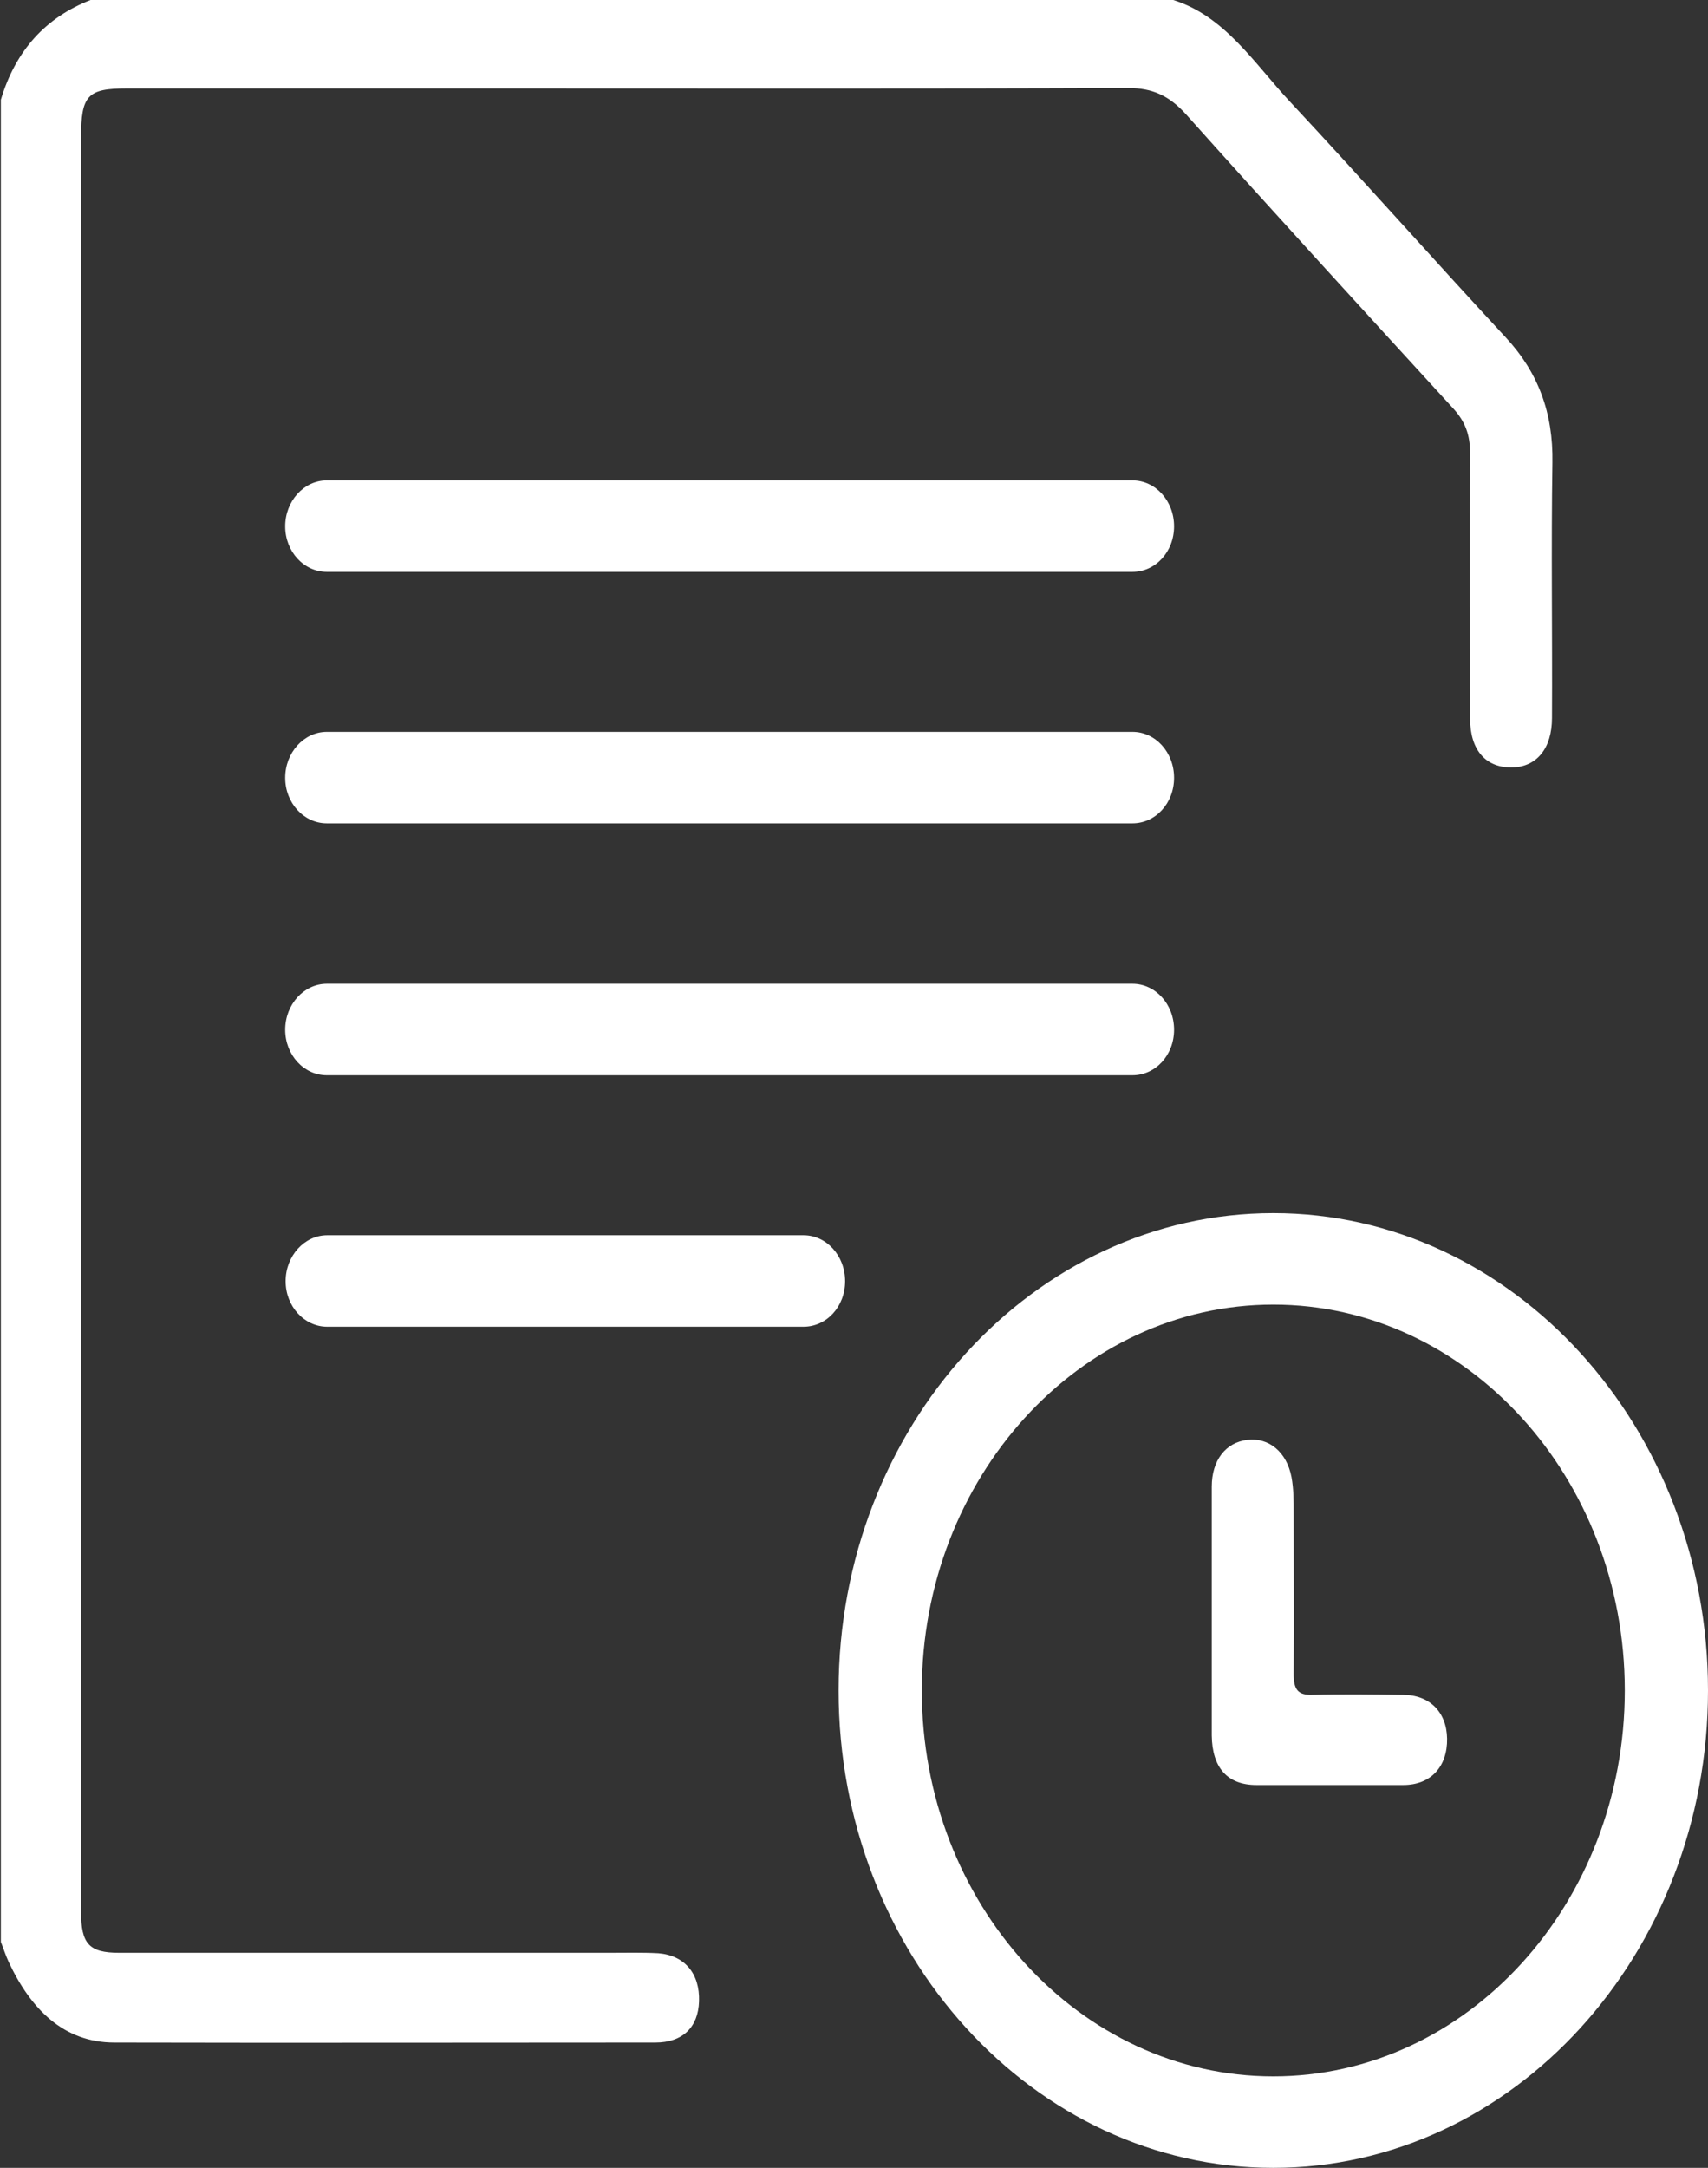
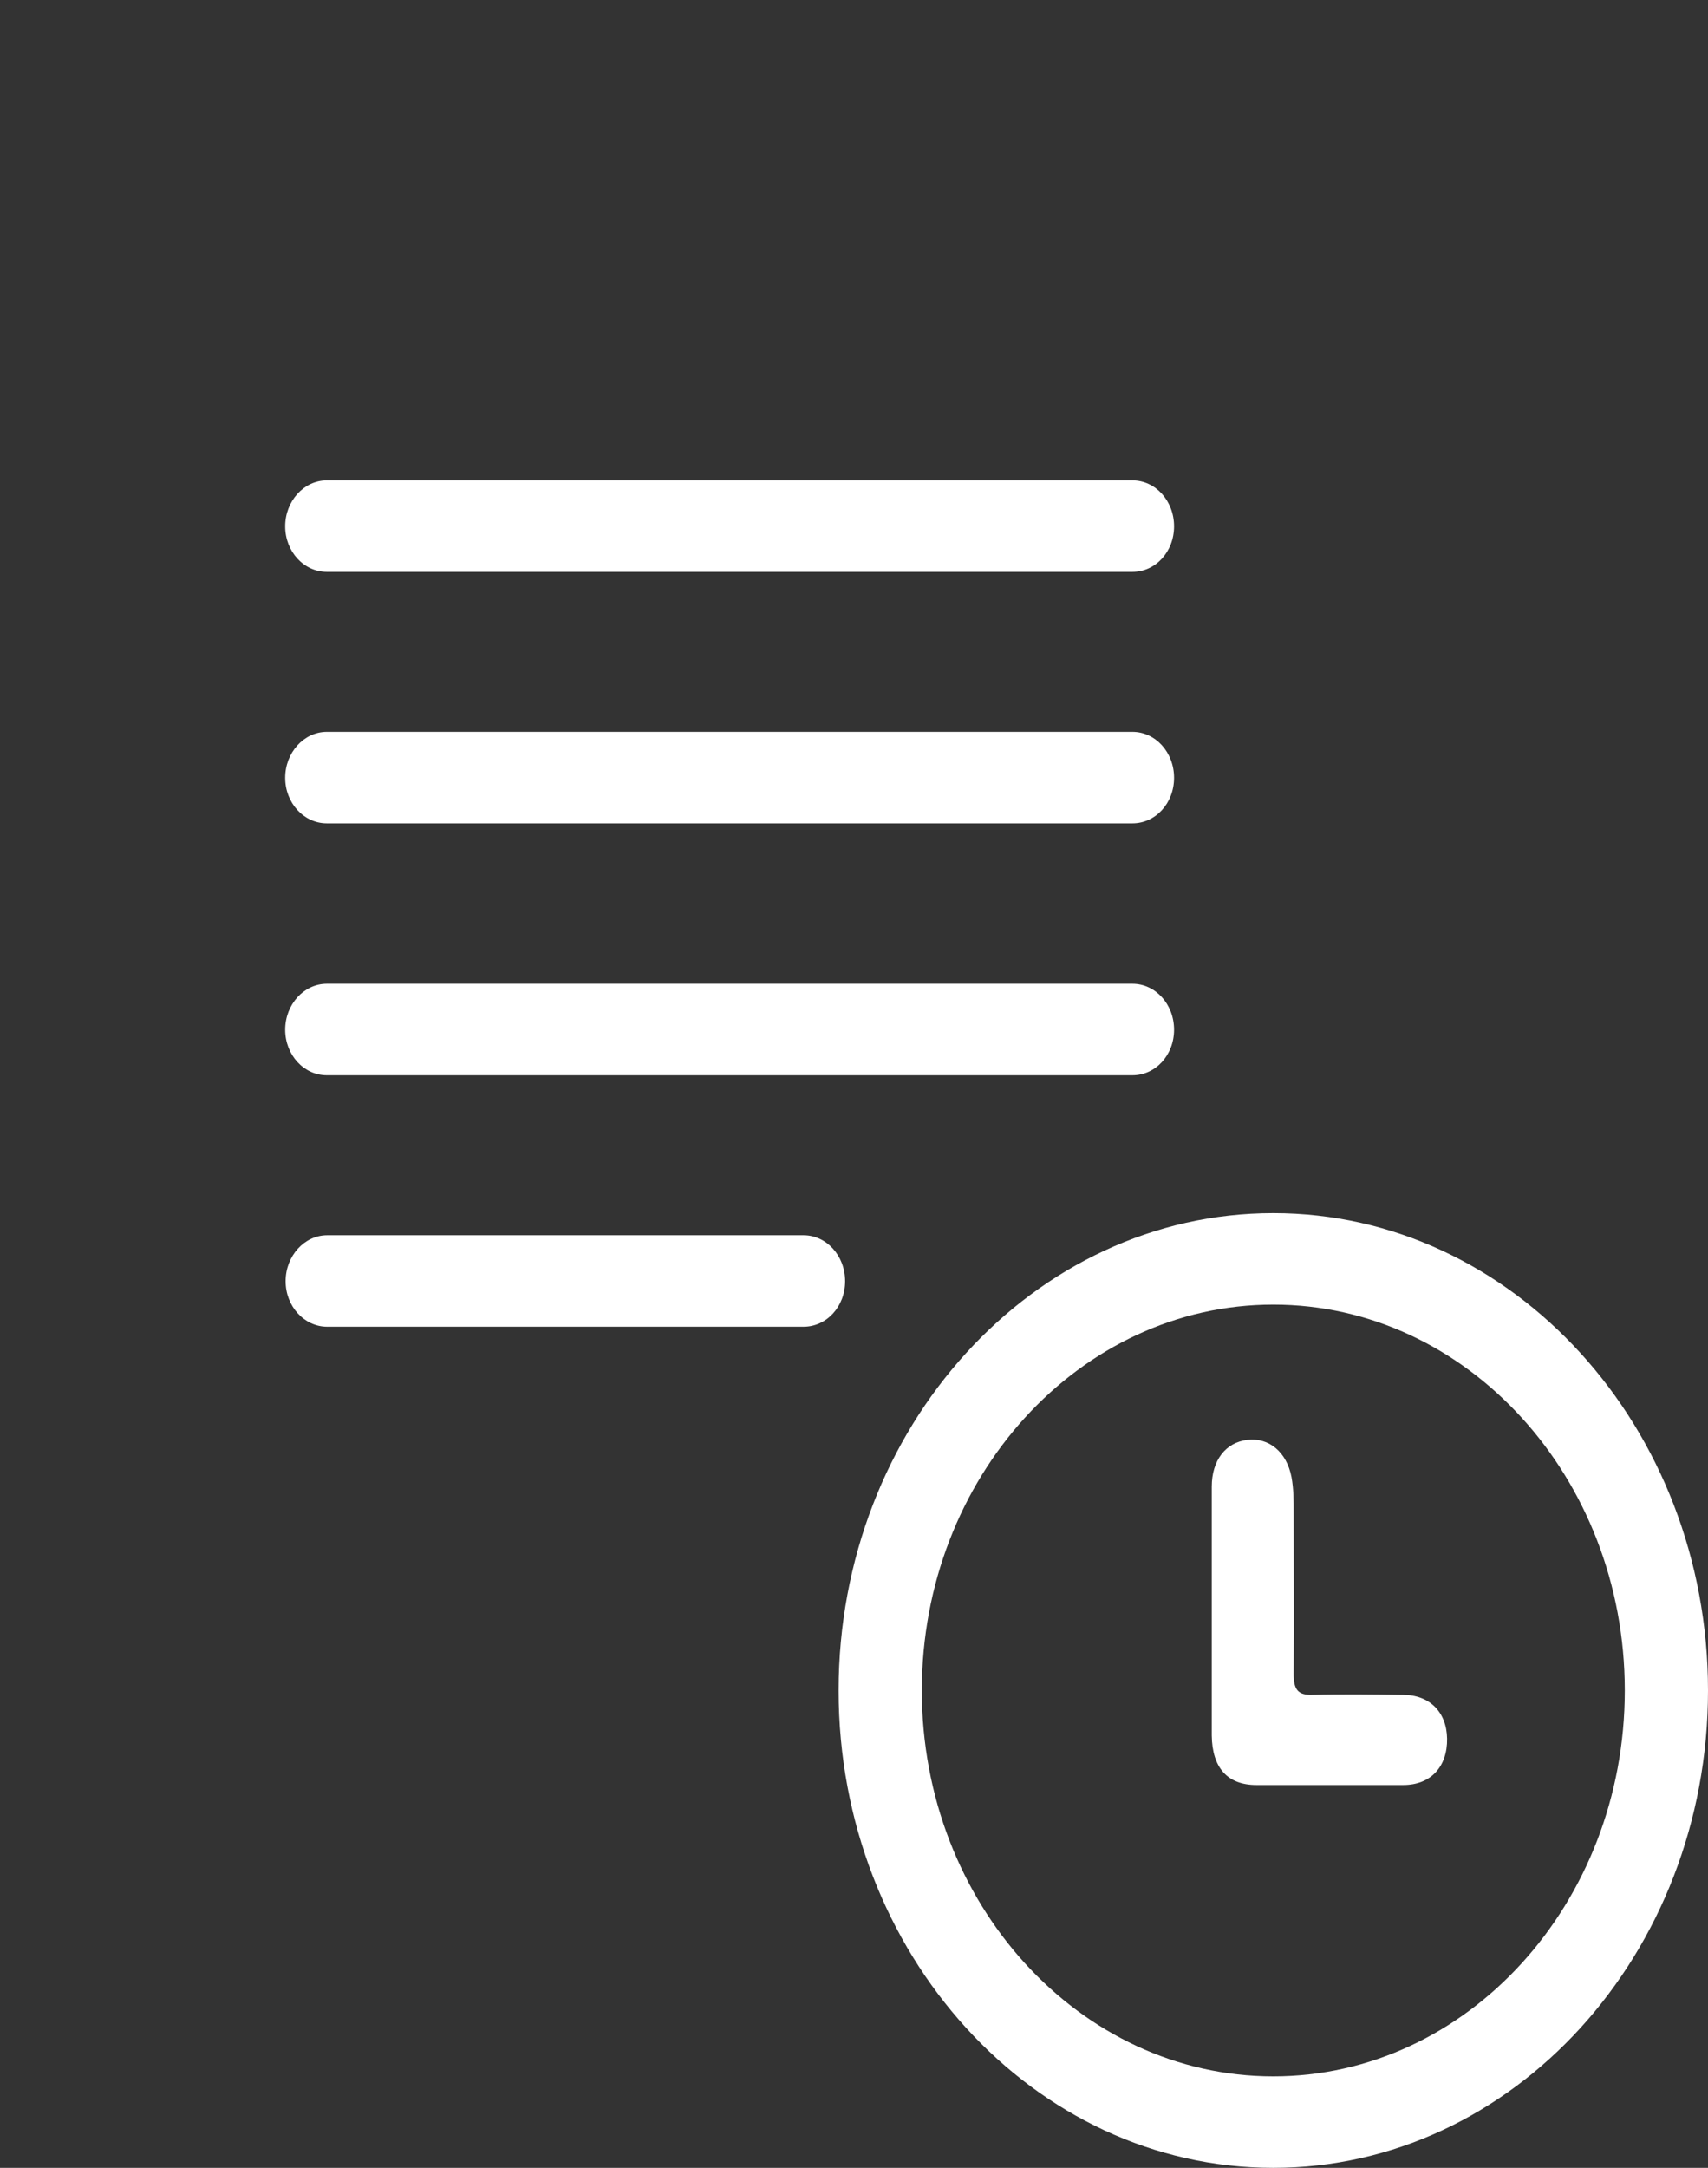
<svg xmlns="http://www.w3.org/2000/svg" id="Livello_2" data-name="Livello 2" viewBox="0 0 39.41 50">
  <rect x="0" y="0" width="39.41" height="50" fill="#333333" stroke="none" />
  <defs>
    <style>      .cls-1 {        fill: #fff;      }    </style>
  </defs>
  <g id="Livello_1-2" data-name="Livello 1">
    <g>
-       <path class="cls-1" d="M27.07,0c1.19.37,1.87,1.46,2.69,2.34,1.68,1.8,3.31,3.64,4.99,5.45.74.8,1.09,1.73,1.07,2.88-.03,1.96,0,3.92-.01,5.89,0,.7-.35,1.12-.9,1.14-.62.02-.99-.39-.99-1.13,0-2.04-.01-4.08,0-6.12,0-.42-.11-.72-.38-1.02-2.07-2.26-4.14-4.52-6.18-6.8-.39-.43-.78-.6-1.32-.6-4.74.02-9.47.01-14.2.01-2.97,0-5.95,0-8.92,0-.9,0-1.05.16-1.05,1.13v28.28c0,4.21,0,8.43,0,12.64,0,.74.18.95.88.95,3.77,0,7.54,0,11.31,0,.38,0,.76-.01,1.13.01.61.05.96.47.94,1.11-.02.6-.38.95-1.01.95-4.16,0-8.32.01-12.48,0-1.17,0-1.93-.77-2.44-1.86-.07-.15-.12-.31-.18-.46V2.3C.36,1.16,1.06.4,2.09,0h24.98Z" />
      <path class="cls-1" d="M27.96,37.18c0-.96,0-1.93,0-2.89,0-.61.32-1.02.82-1.08.5-.06.91.28,1.02.86.05.27.05.55.05.82,0,1.24.01,2.48,0,3.72,0,.35.09.49.43.48.7-.02,1.39-.01,2.09,0,.62,0,1.01.4,1.02,1.01.01.64-.37,1.07-1.01,1.07-1.13,0-2.26,0-3.39,0-.67,0-1.02-.4-1.03-1.14,0-.95,0-1.9,0-2.85" />
      <path class="cls-1" d="M29.38,30.09c-4.47,0-8.11,3.99-8.11,8.9s3.64,8.9,8.11,8.9,8.11-3.99,8.11-8.9-3.64-8.9-8.11-8.9M29.38,50c-5.53,0-10.03-4.94-10.03-11.01s4.5-11.01,10.03-11.01,10.03,4.94,10.03,11.01-4.5,11.01-10.03,11.01" />
      <path class="cls-1" d="M26.13,13.19H7.54c-.53,0-.96-.47-.96-1.05s.43-1.06.96-1.06h18.59c.53,0,.96.47.96,1.06s-.43,1.05-.96,1.05" />
      <path class="cls-1" d="M26.13,18.99H7.54c-.53,0-.96-.47-.96-1.05s.43-1.06.96-1.06h18.59c.53,0,.96.47.96,1.06s-.43,1.05-.96,1.05" />
      <path class="cls-1" d="M26.13,24.8H7.54c-.53,0-.96-.47-.96-1.05s.43-1.06.96-1.06h18.59c.53,0,.96.47.96,1.06s-.43,1.05-.96,1.05" />
      <path class="cls-1" d="M18.54,30.6H7.55c-.53,0-.96-.47-.96-1.05s.43-1.06.96-1.06h10.99c.53,0,.96.47.96,1.06s-.43,1.05-.96,1.05" />
    </g>
  </g>
</svg>